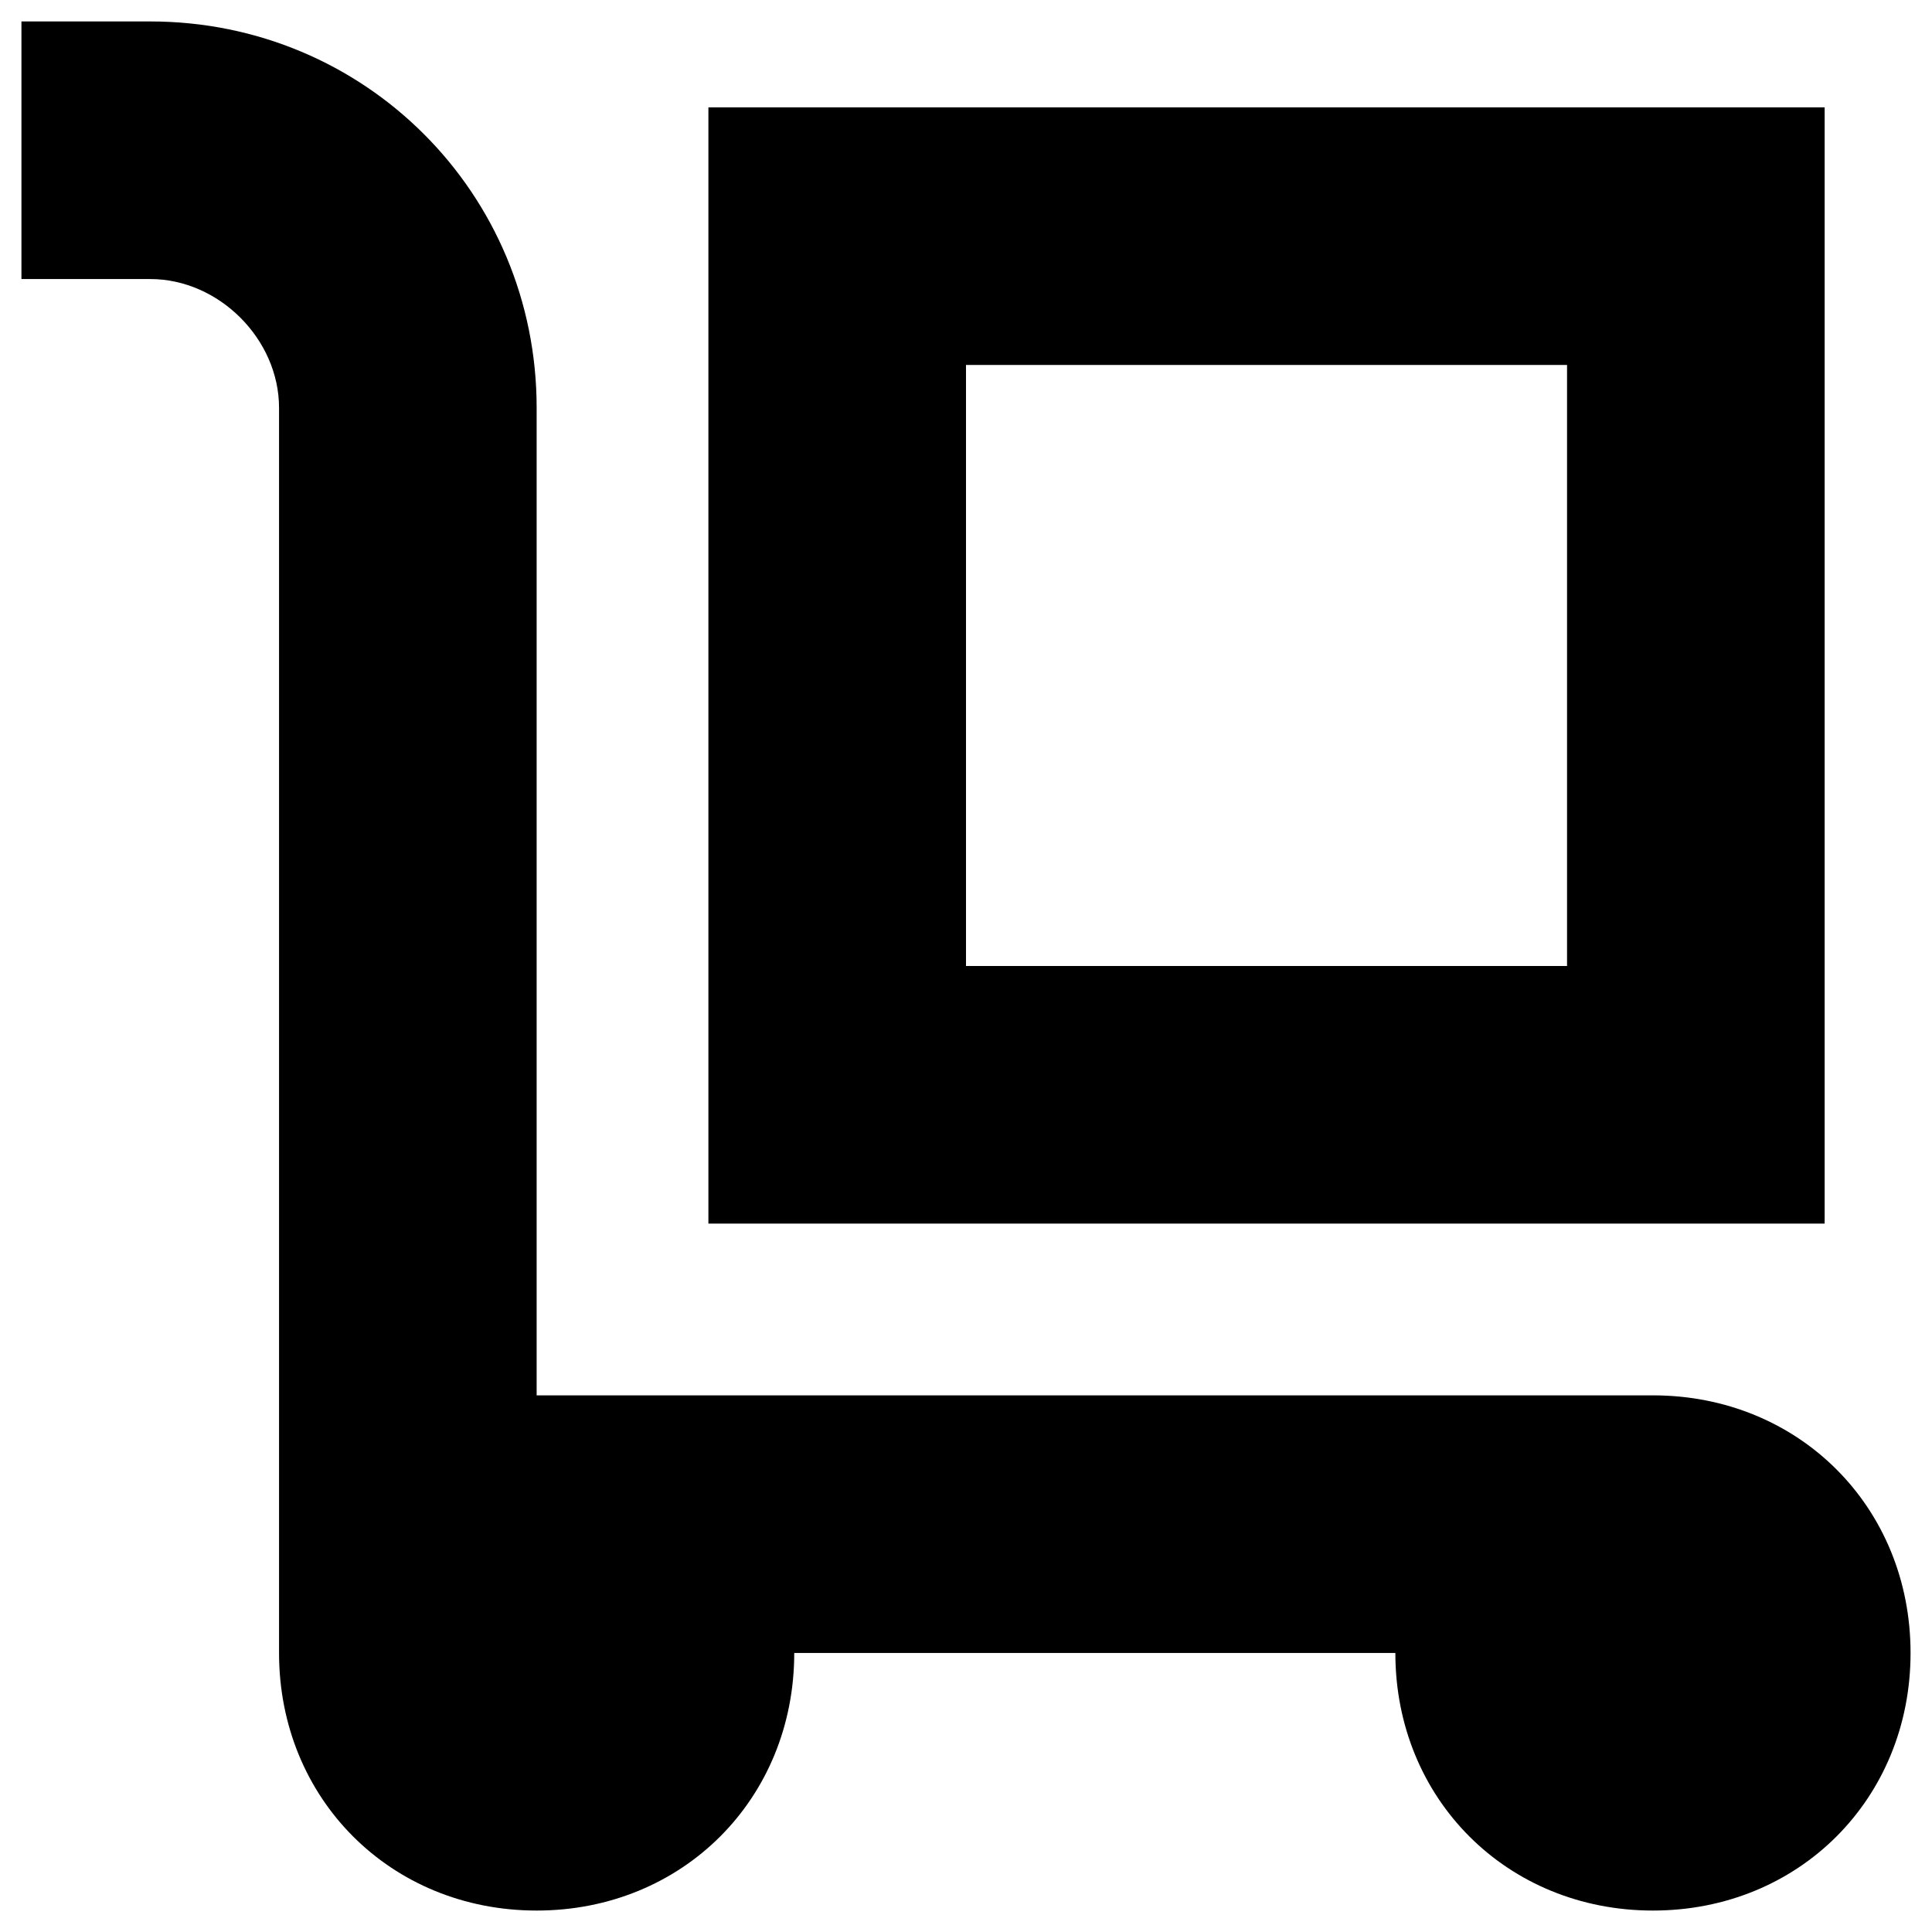
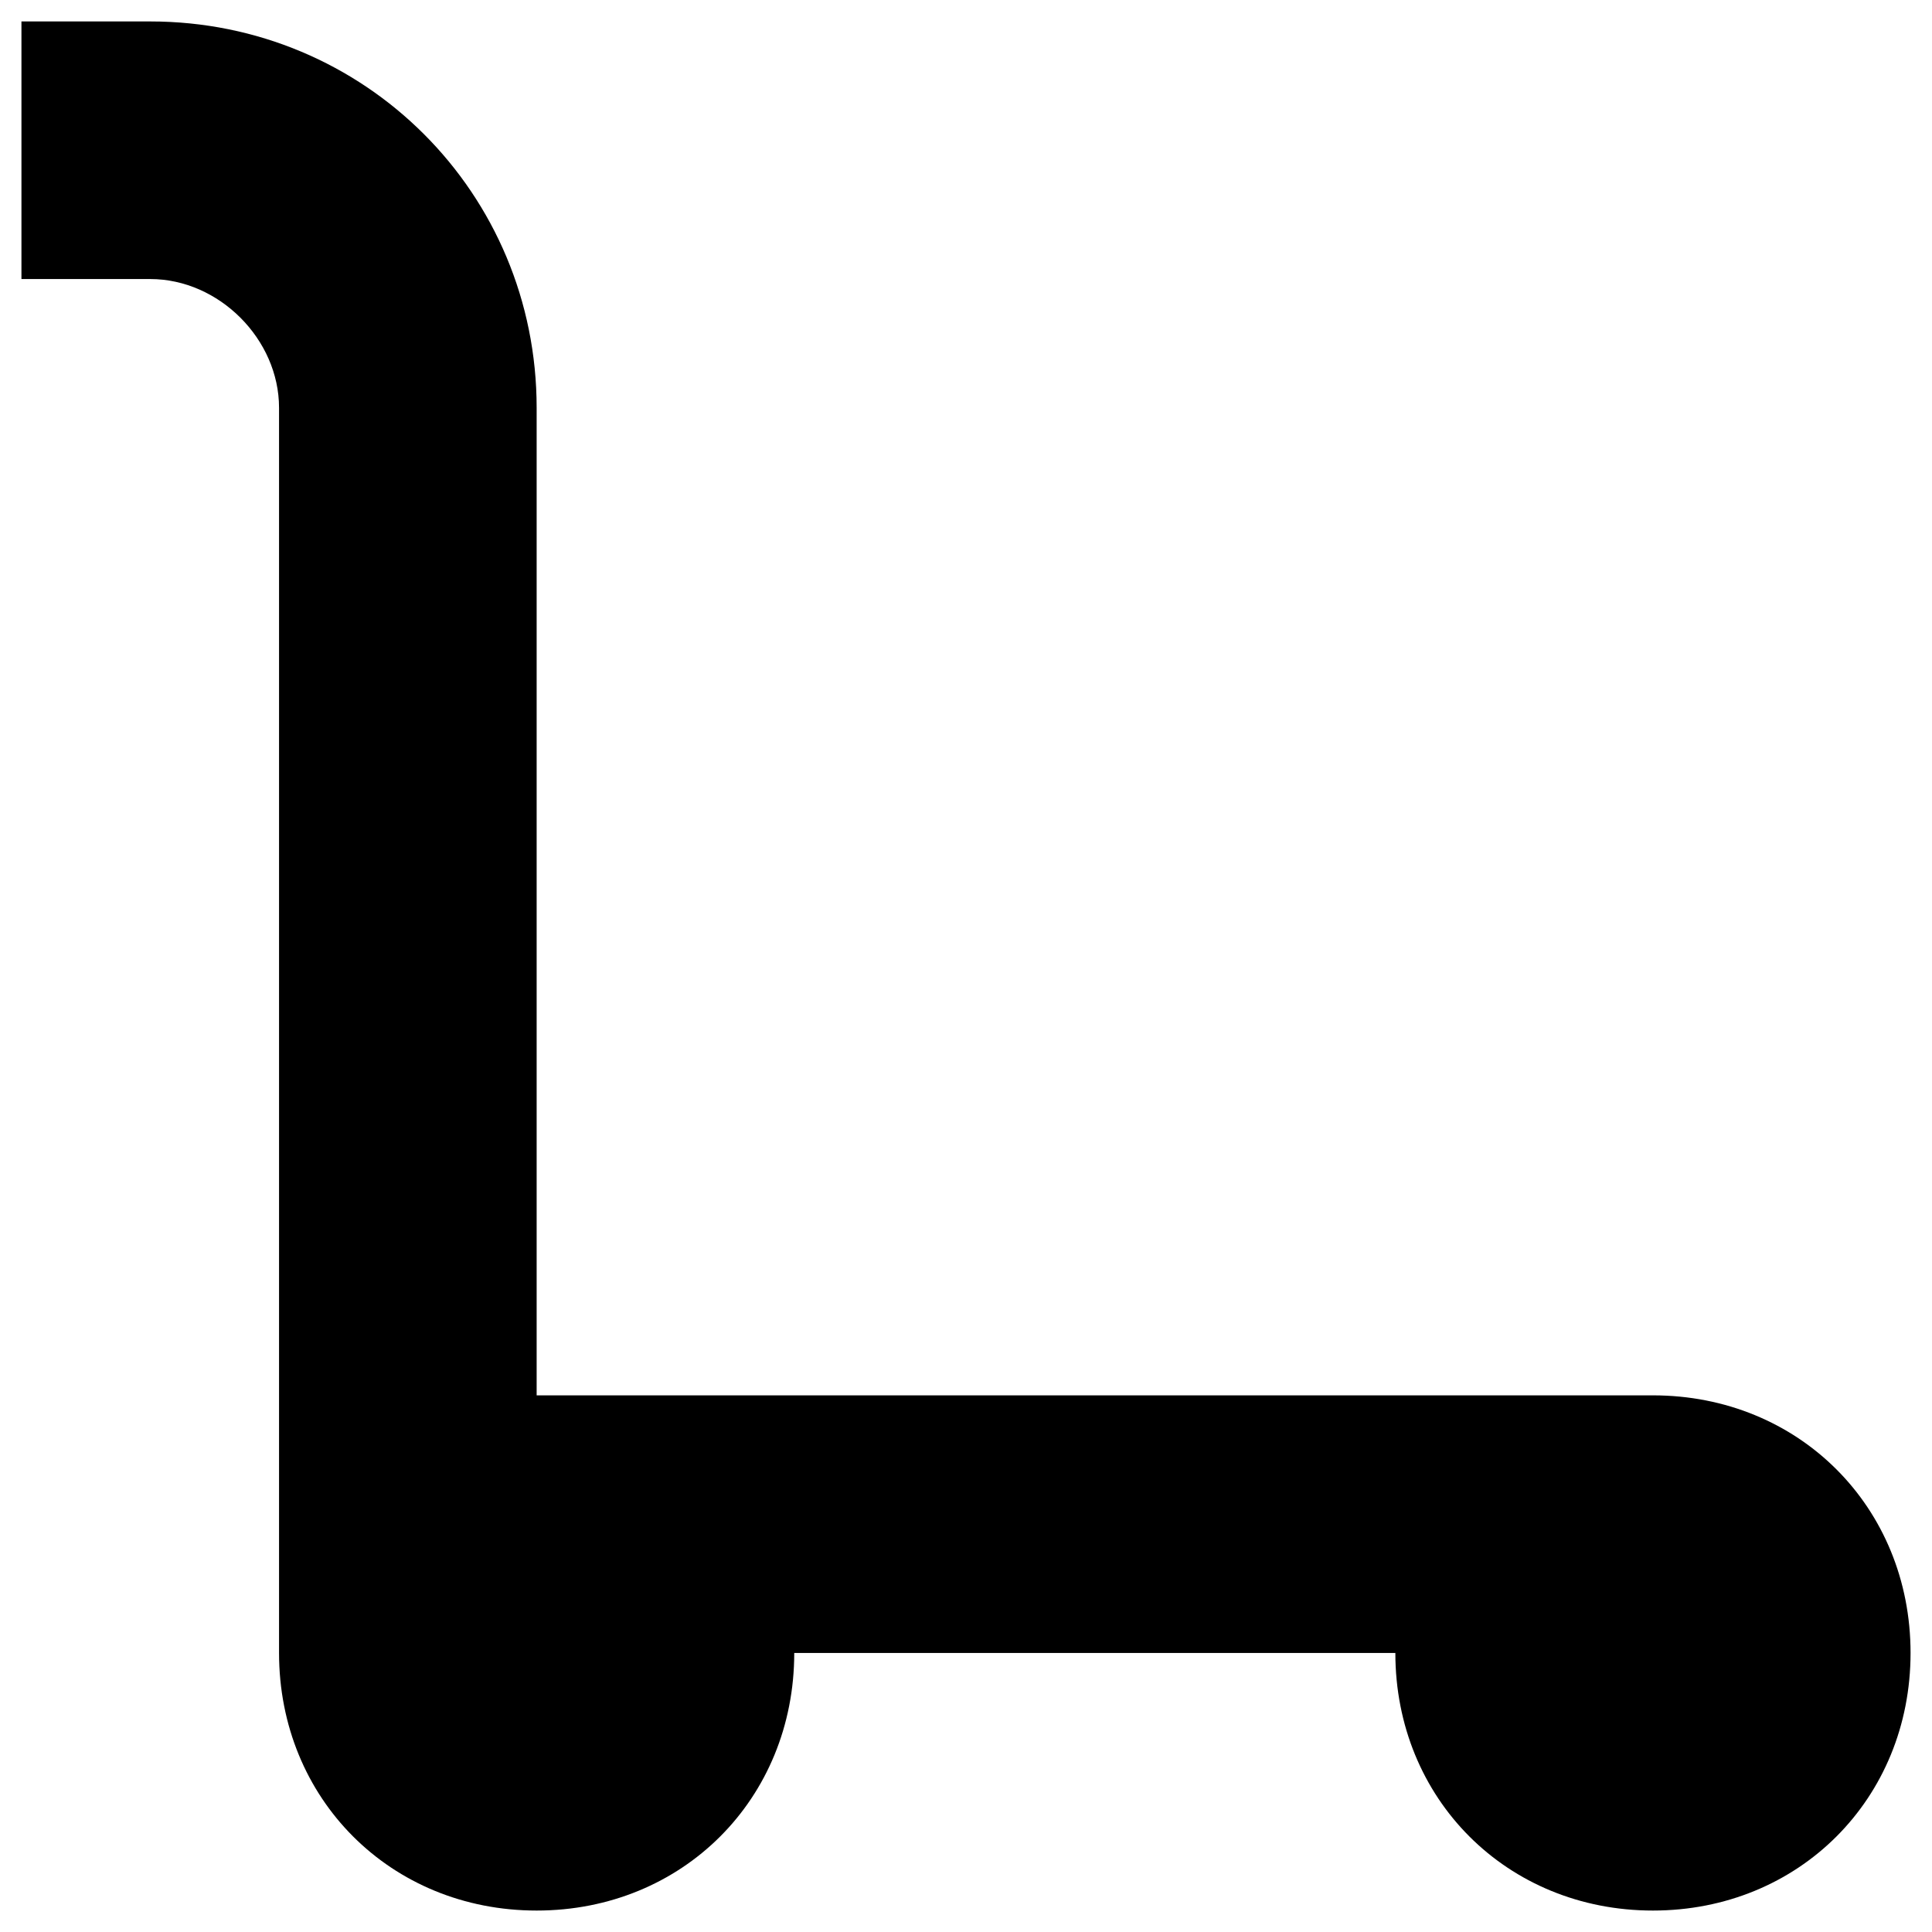
<svg xmlns="http://www.w3.org/2000/svg" width="30" height="30" viewBox="0 0 30 30" fill="none">
  <path d="M25.667 21.667H8.333V6.333C8.333 3 5.667 0.333 2.333 0.333H0.333V4.333H2.333C3.4 4.333 4.333 5.267 4.333 6.333V25.667C4.333 27.933 6.067 29.667 8.333 29.667C10.6 29.667 12.333 27.933 12.333 25.667H21.667C21.667 27.933 23.4 29.667 25.667 29.667C27.933 29.667 29.667 27.933 29.667 25.667C29.667 23.4 27.933 21.667 25.667 21.667Z" fill="black" />
-   <path d="M28.333 1.667H11V19H28.333V1.667ZM24.333 15H15V5.667H24.333V15Z" fill="black" />
</svg>